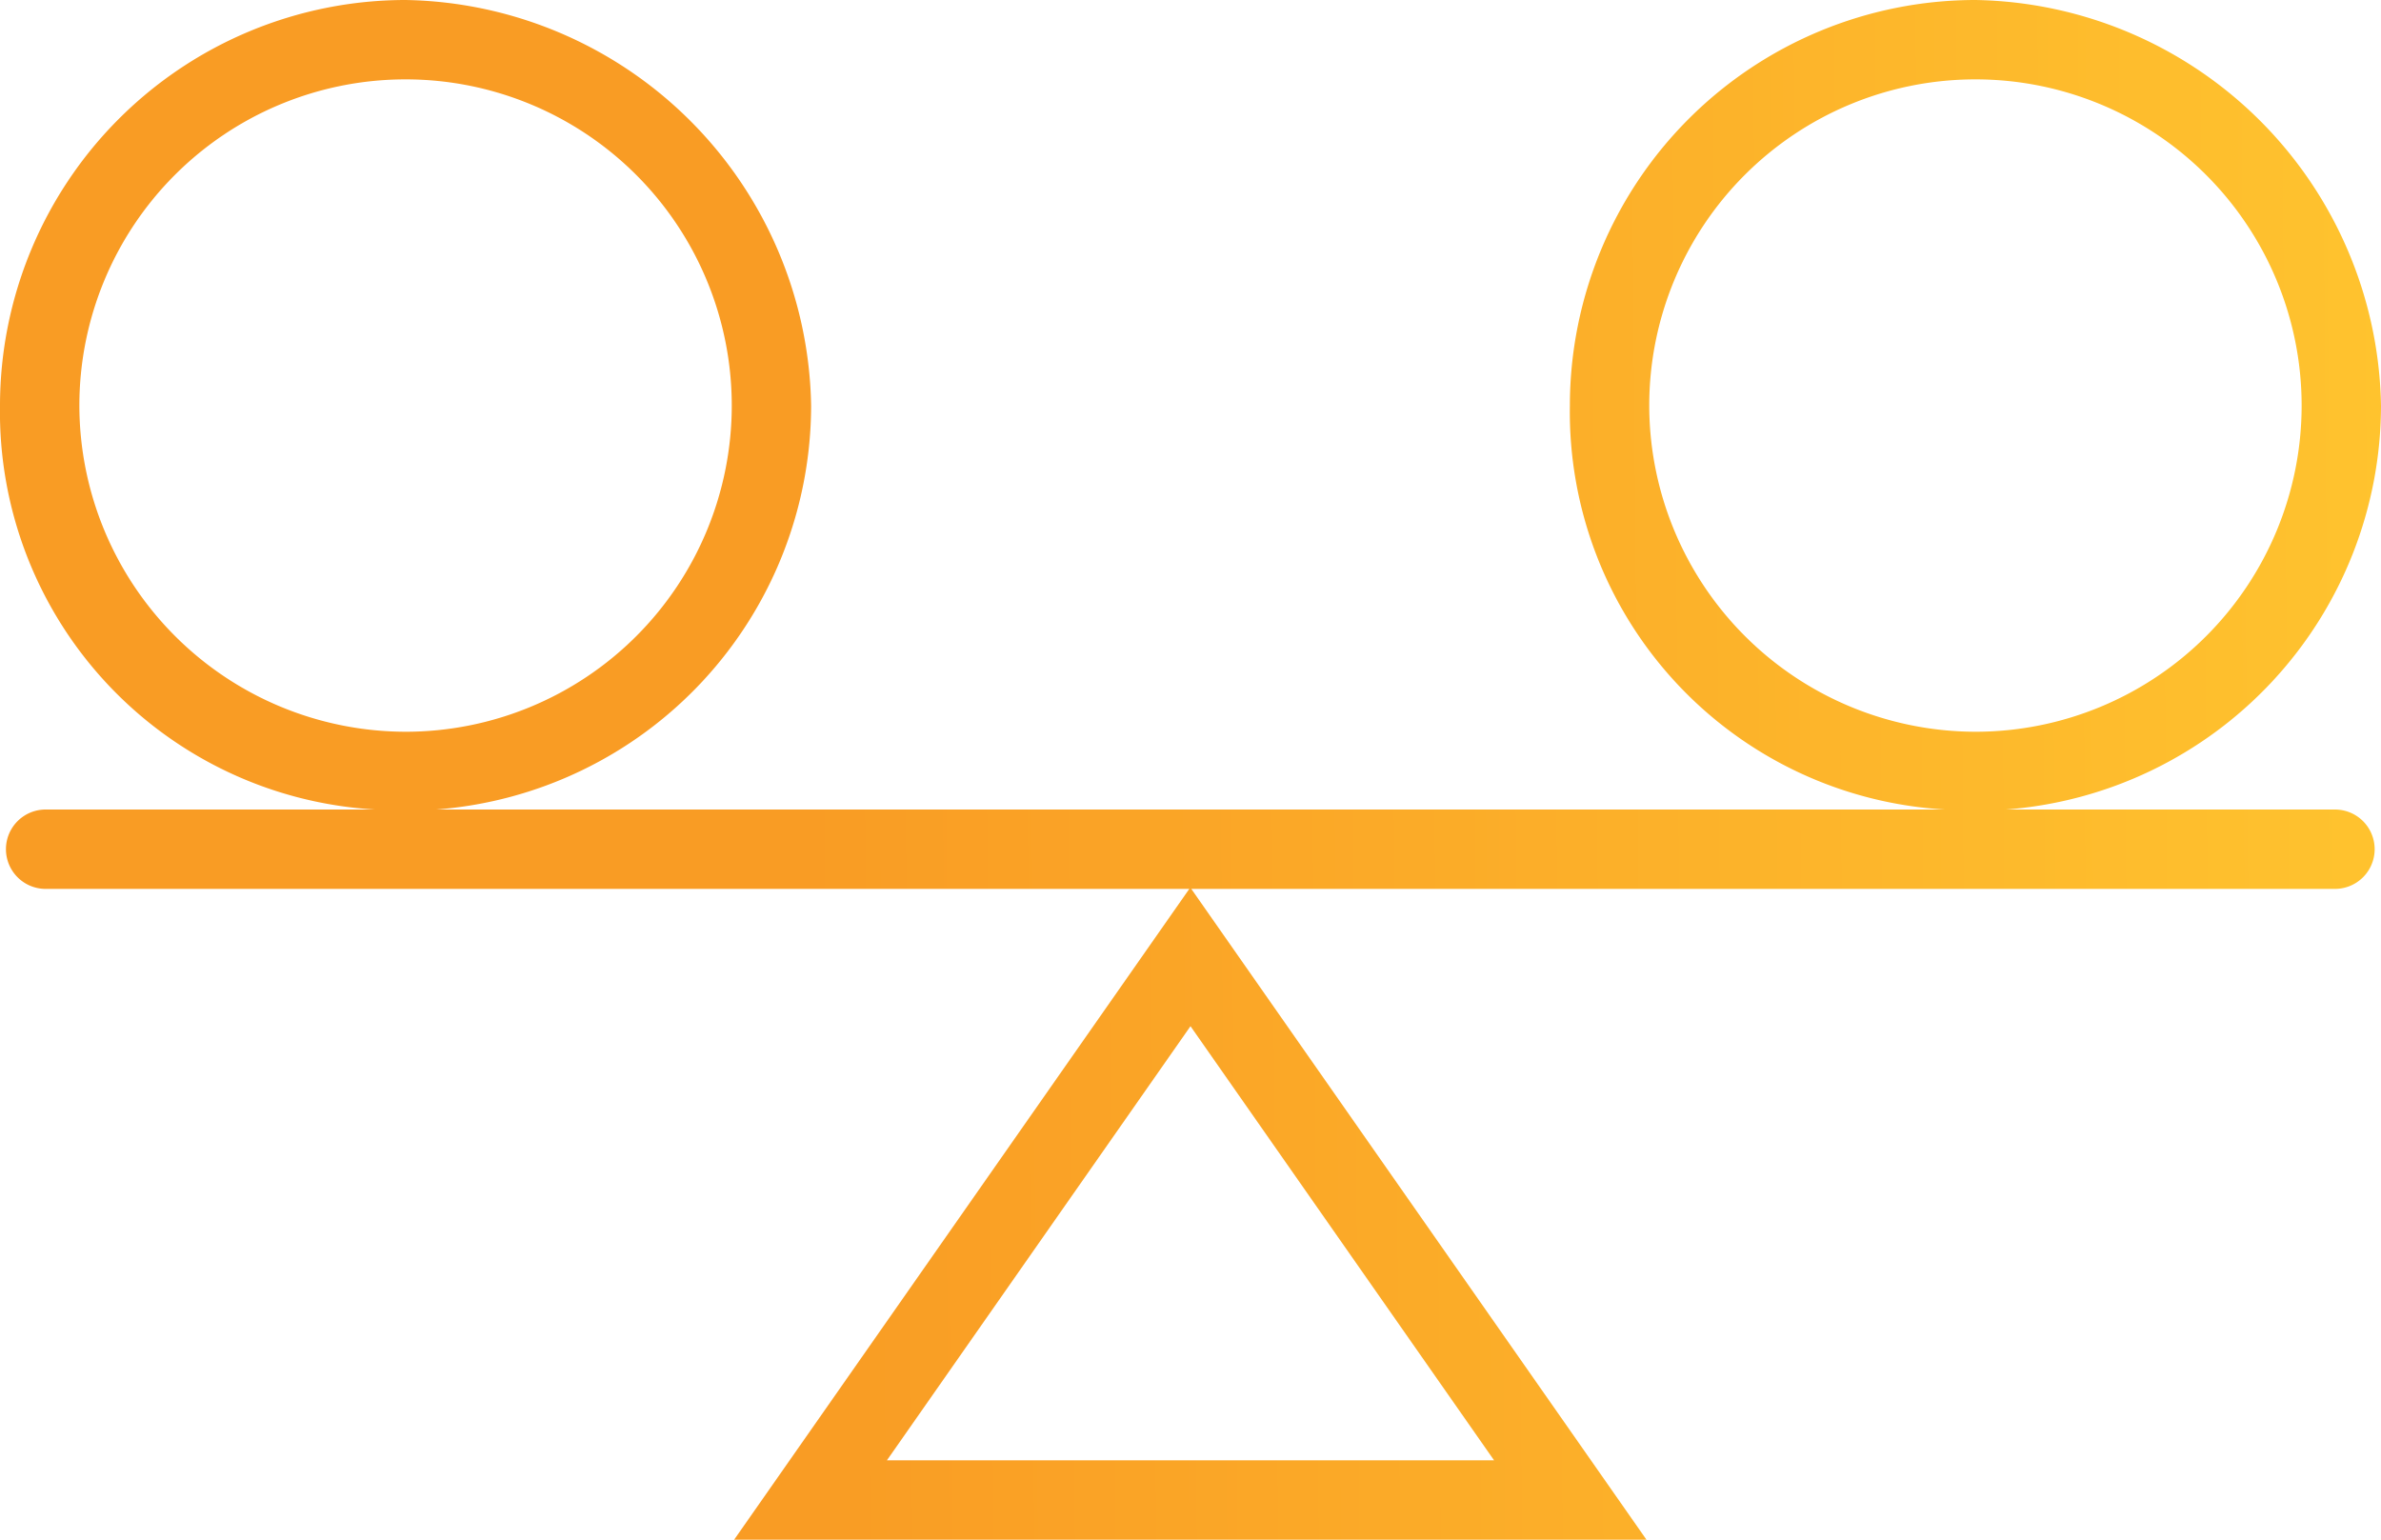
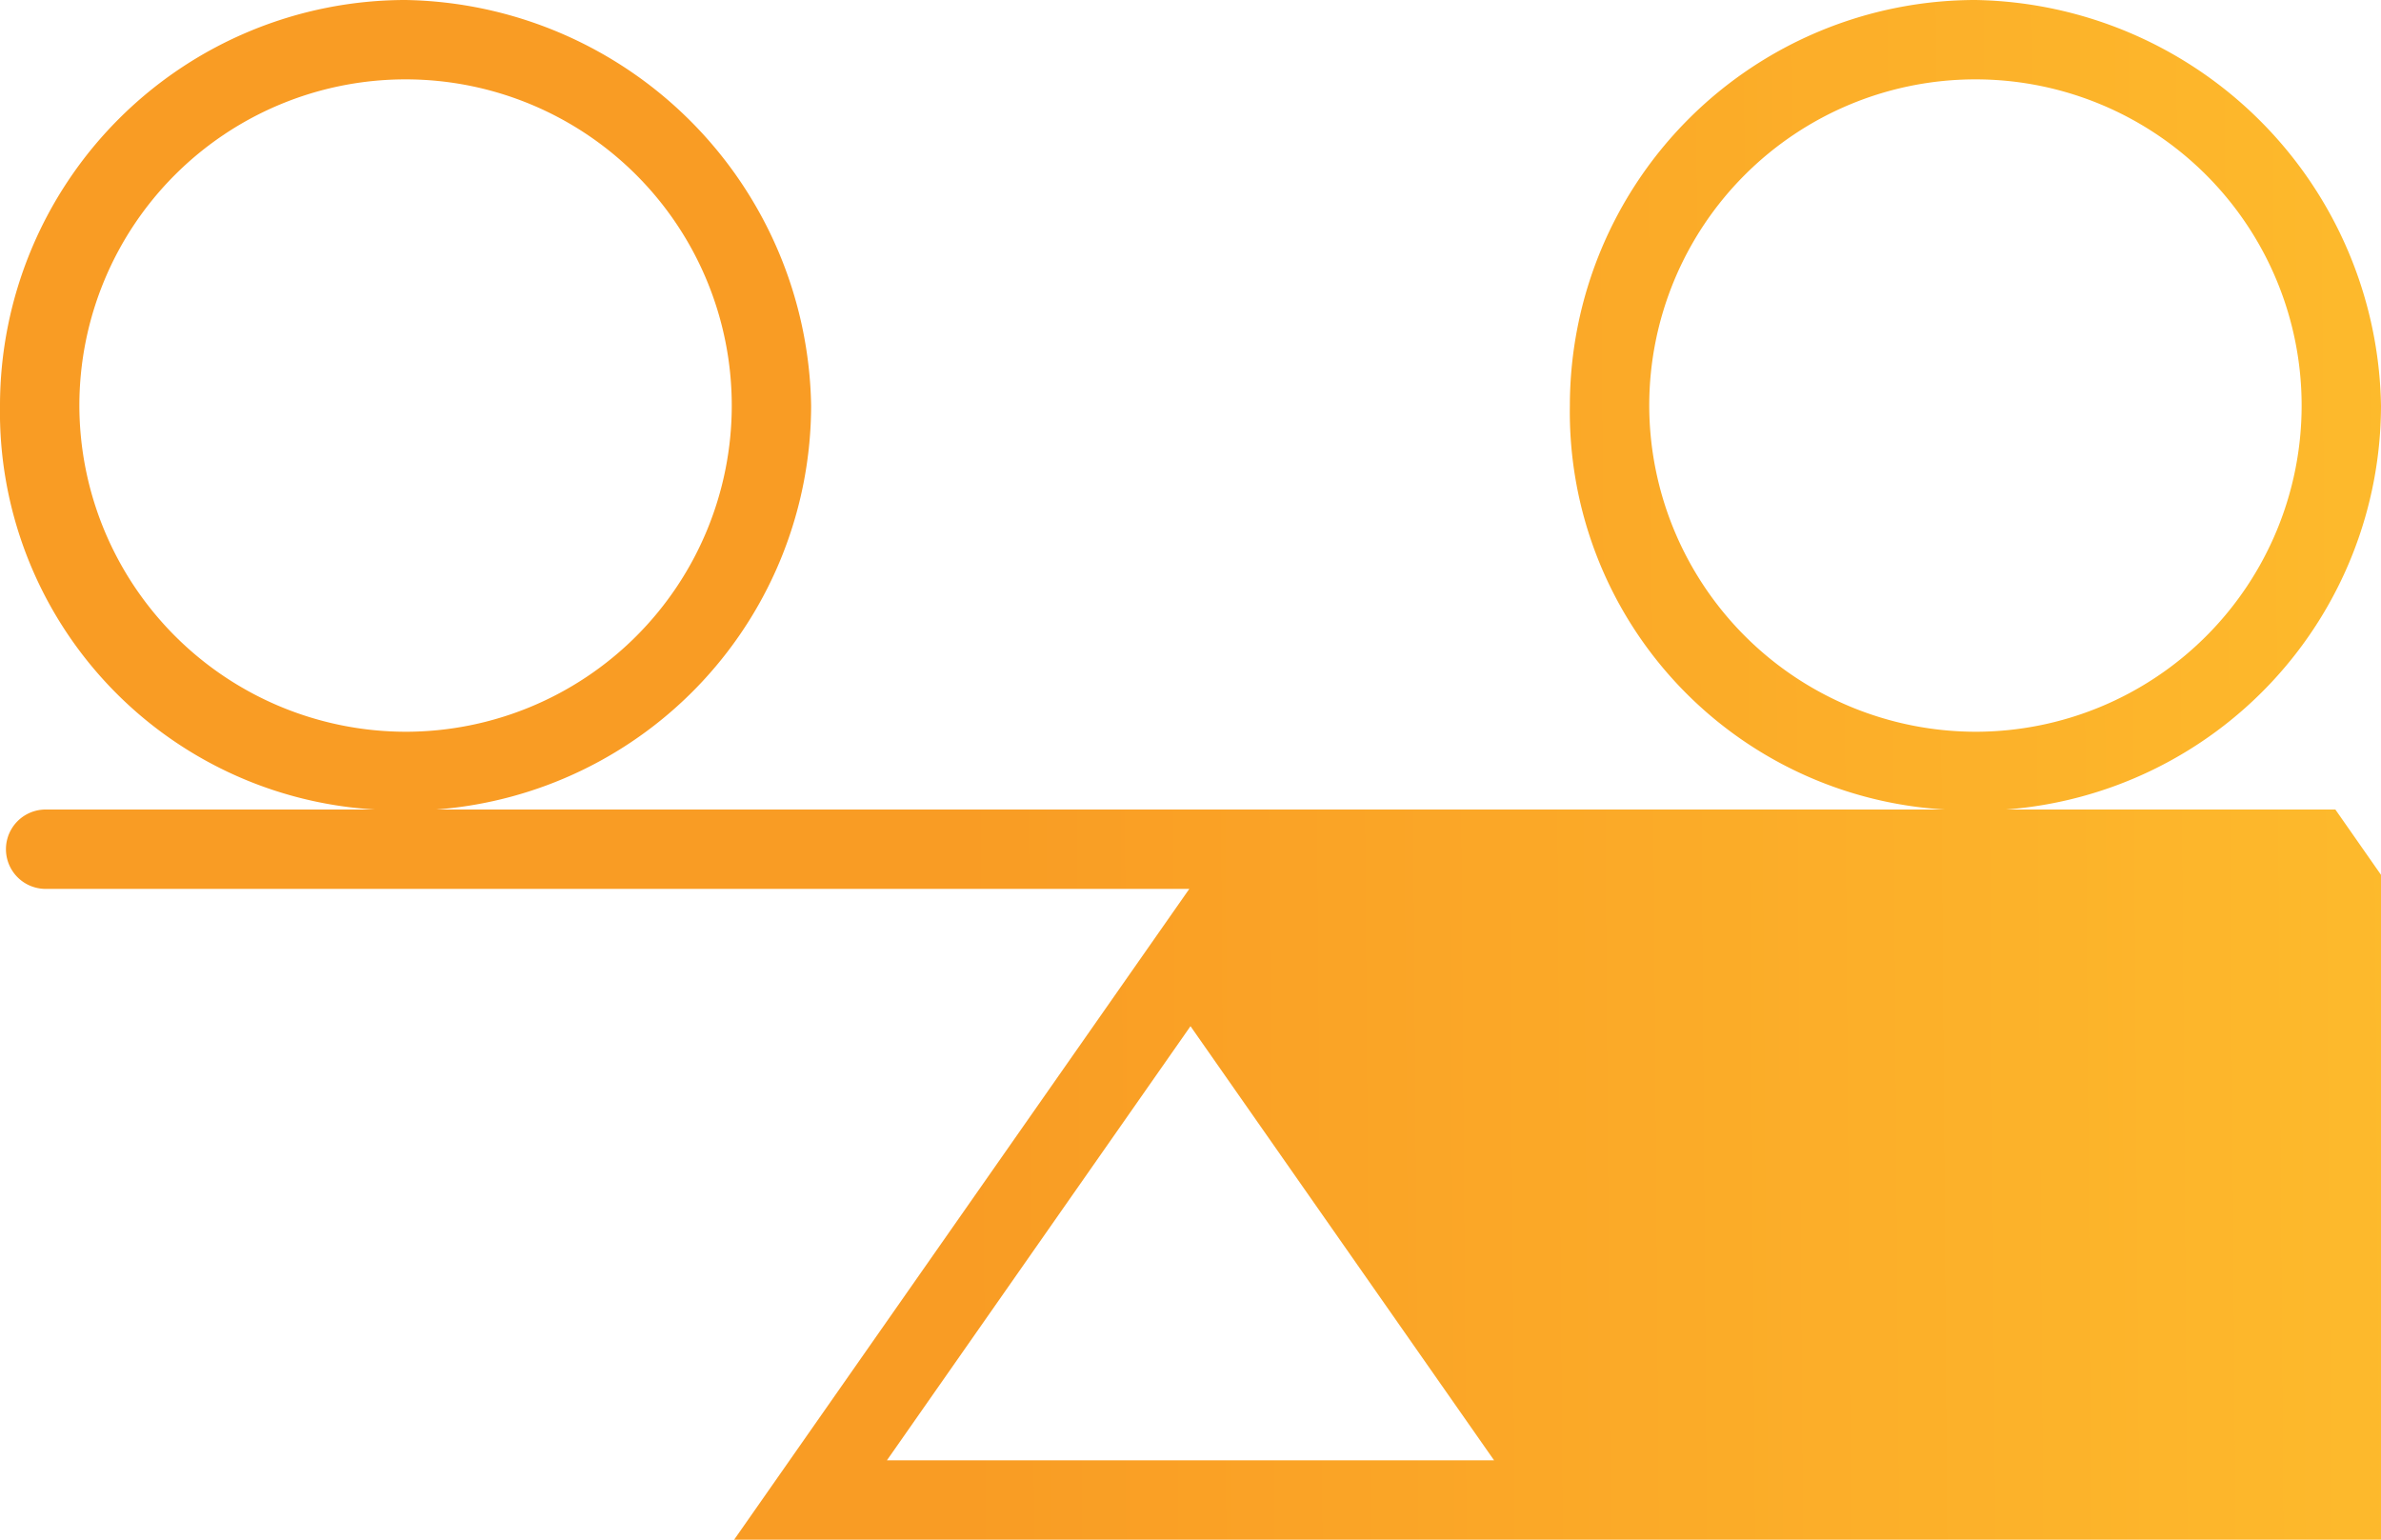
<svg xmlns="http://www.w3.org/2000/svg" height="38.8" viewBox="0 0 60 38.8" width="60">
  <linearGradient id="a" gradientUnits="objectBoundingBox" x1="-.052" x2="1.033" y1=".446" y2=".44">
    <stop offset="0" stop-color="#f99c24" />
    <stop offset=".36" stop-color="#f99c24" />
    <stop offset="1" stop-color="#ffc52f" />
  </linearGradient>
-   <path d="m58.85 31.34h-8.3a10.222 10.222 0 0 0 9.45-10.18 10.4 10.4 0 0 0 -10.22-10.22 10.226 10.226 0 0 0 -10.22 10.22 10.036 10.036 0 0 0 9.45 10.18h-38.02a10.222 10.222 0 0 0 9.45-10.18 10.4 10.4 0 0 0 -10.22-10.22 10.226 10.226 0 0 0 -10.22 10.22 10.036 10.036 0 0 0 9.45 10.18h-8.3a1 1 0 0 0 0 2h28.82l-11.47 16.4h22.99l-11.47-16.4h28.82a1 1 0 1 0 0-2zm-17.29-10.18a8.22 8.22 0 1 1 8.22 8.22 8.233 8.233 0 0 1 -8.22-8.22zm-39.56 0a8.22 8.22 0 1 1 8.22 8.22 8.233 8.233 0 0 1 -8.22-8.22zm20.35 26.58 7.65-10.94 7.65 10.94h-15.31z" fill="url(#a)" transform="translate(0 -10.94)" />
+   <path d="m58.85 31.34h-8.3a10.222 10.222 0 0 0 9.45-10.18 10.4 10.4 0 0 0 -10.22-10.22 10.226 10.226 0 0 0 -10.22 10.22 10.036 10.036 0 0 0 9.45 10.18h-38.02a10.222 10.222 0 0 0 9.45-10.18 10.4 10.4 0 0 0 -10.22-10.22 10.226 10.226 0 0 0 -10.22 10.22 10.036 10.036 0 0 0 9.45 10.18h-8.3a1 1 0 0 0 0 2h28.82l-11.47 16.4h22.99h28.82a1 1 0 1 0 0-2zm-17.29-10.18a8.22 8.22 0 1 1 8.22 8.22 8.233 8.233 0 0 1 -8.22-8.22zm-39.56 0a8.22 8.22 0 1 1 8.22 8.22 8.233 8.233 0 0 1 -8.22-8.22zm20.35 26.58 7.65-10.94 7.65 10.94h-15.31z" fill="url(#a)" transform="translate(0 -10.94)" />
</svg>